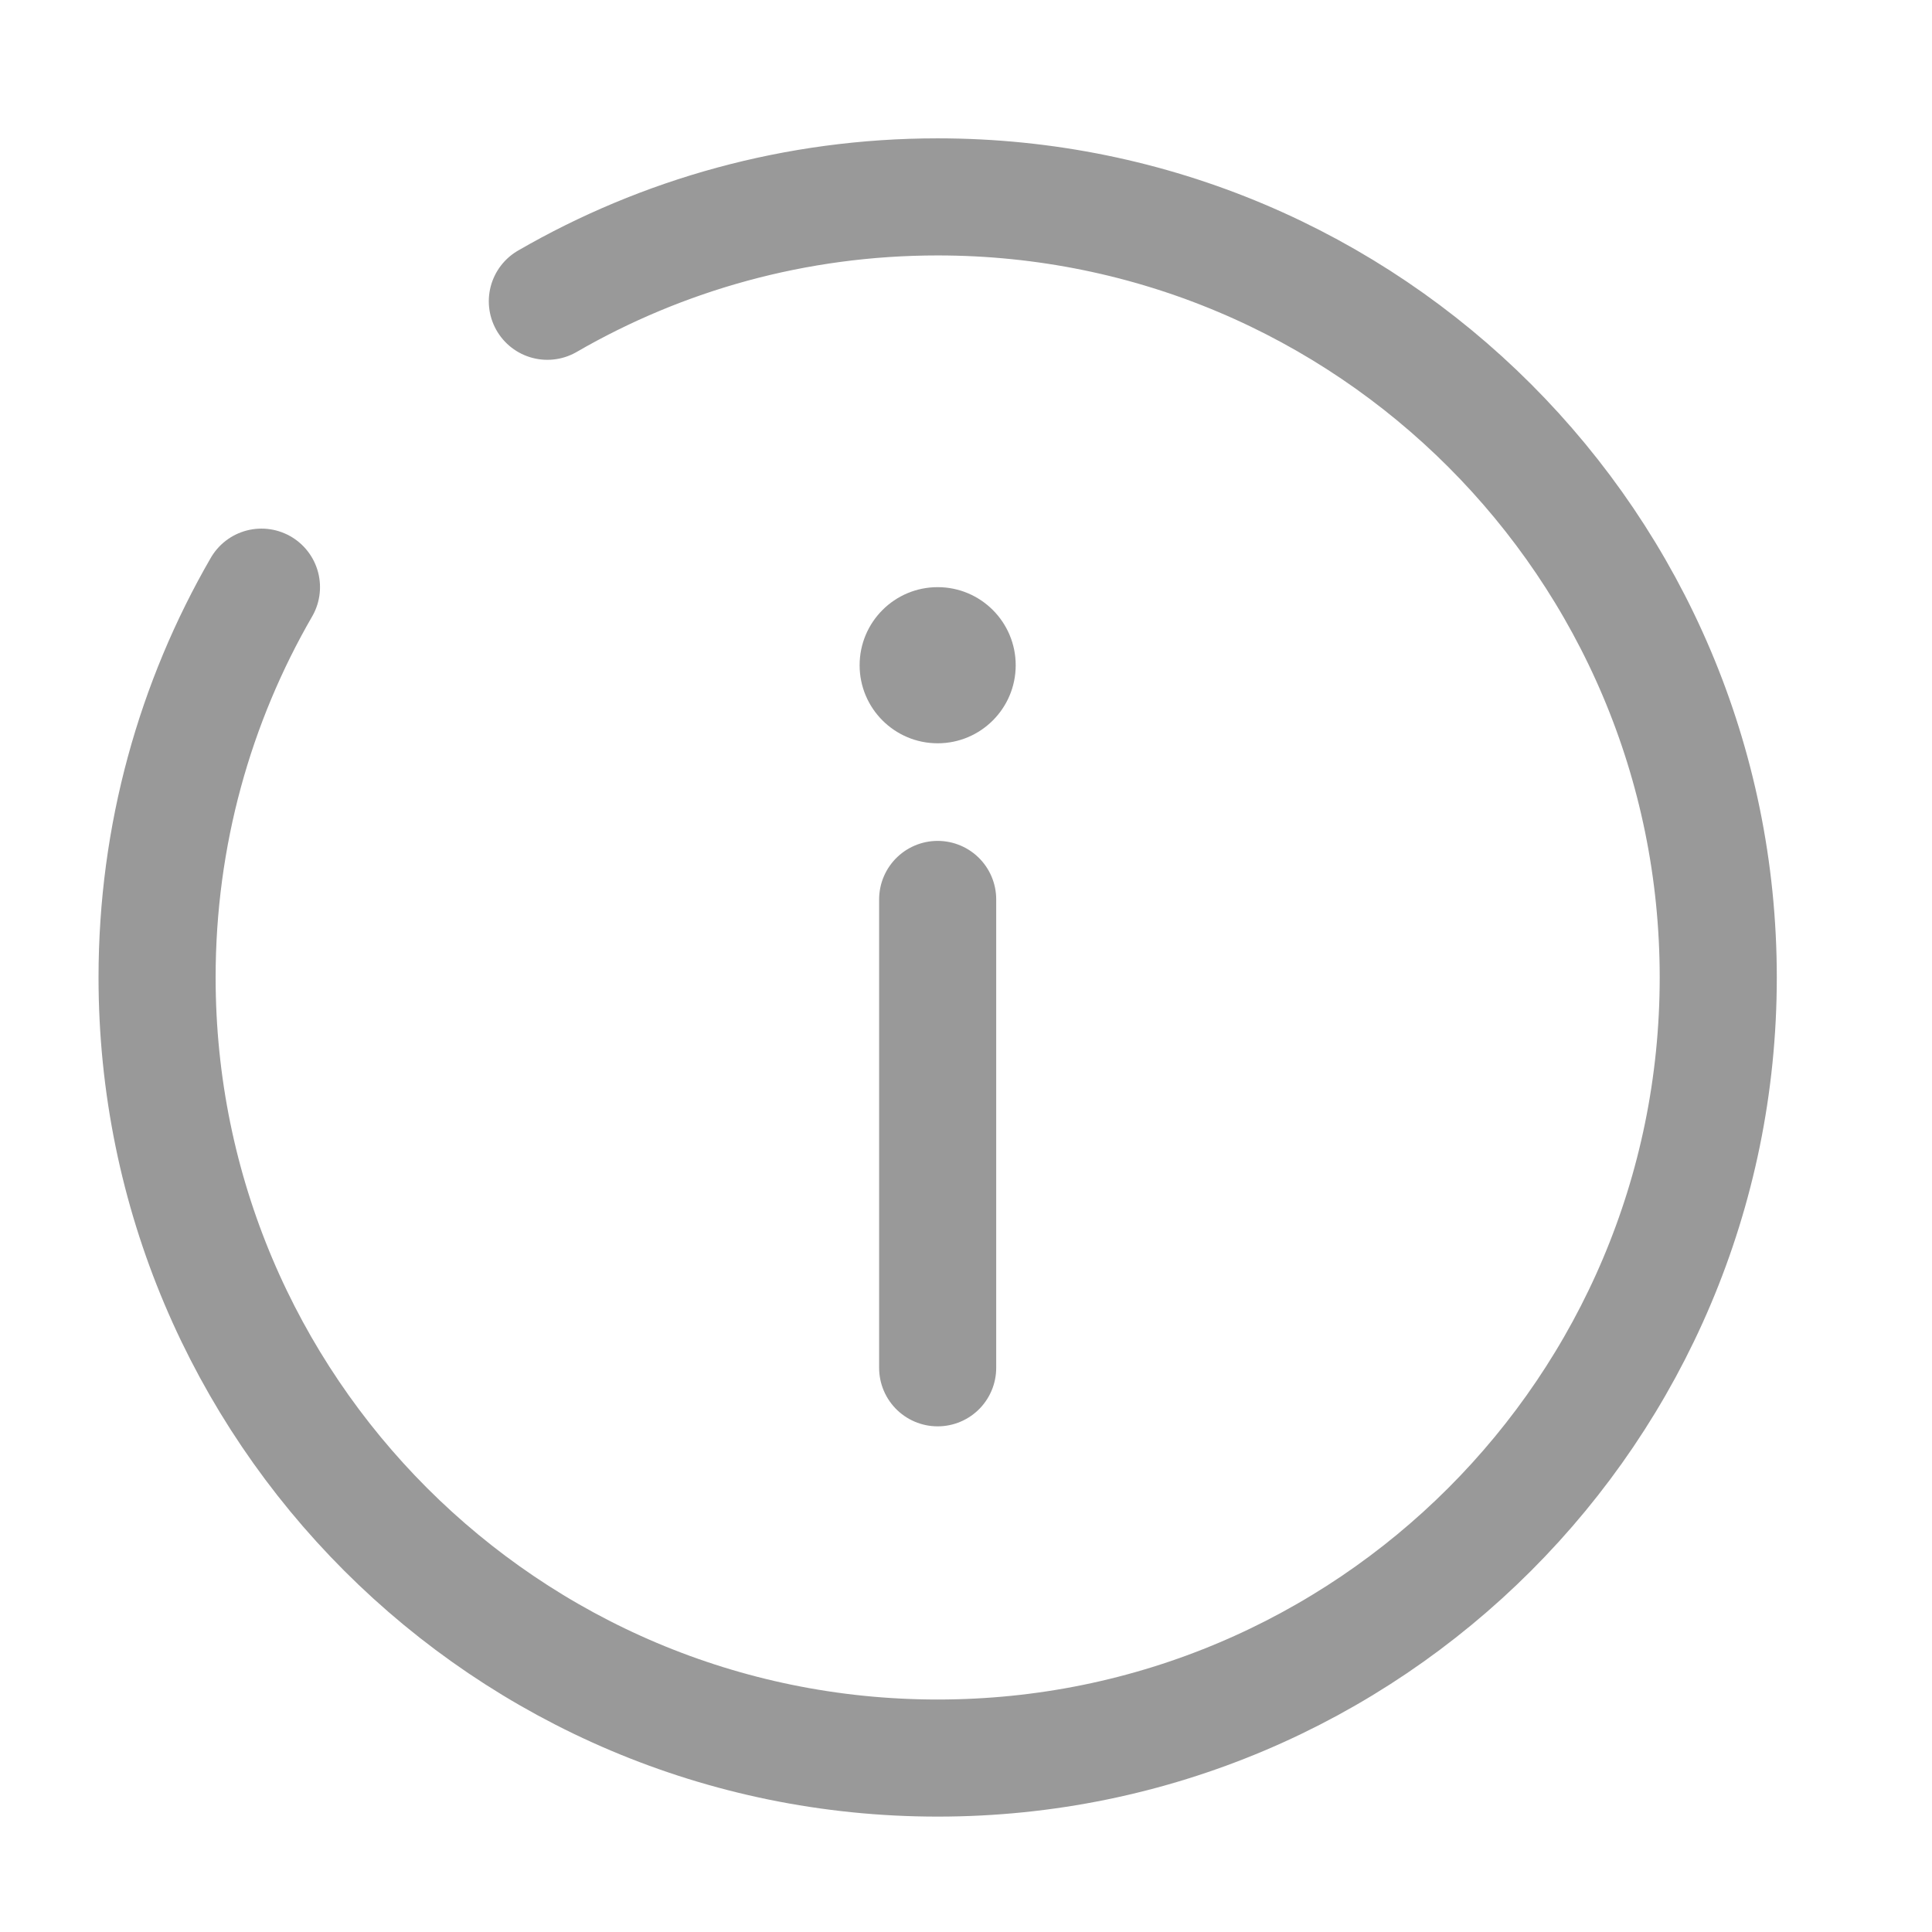
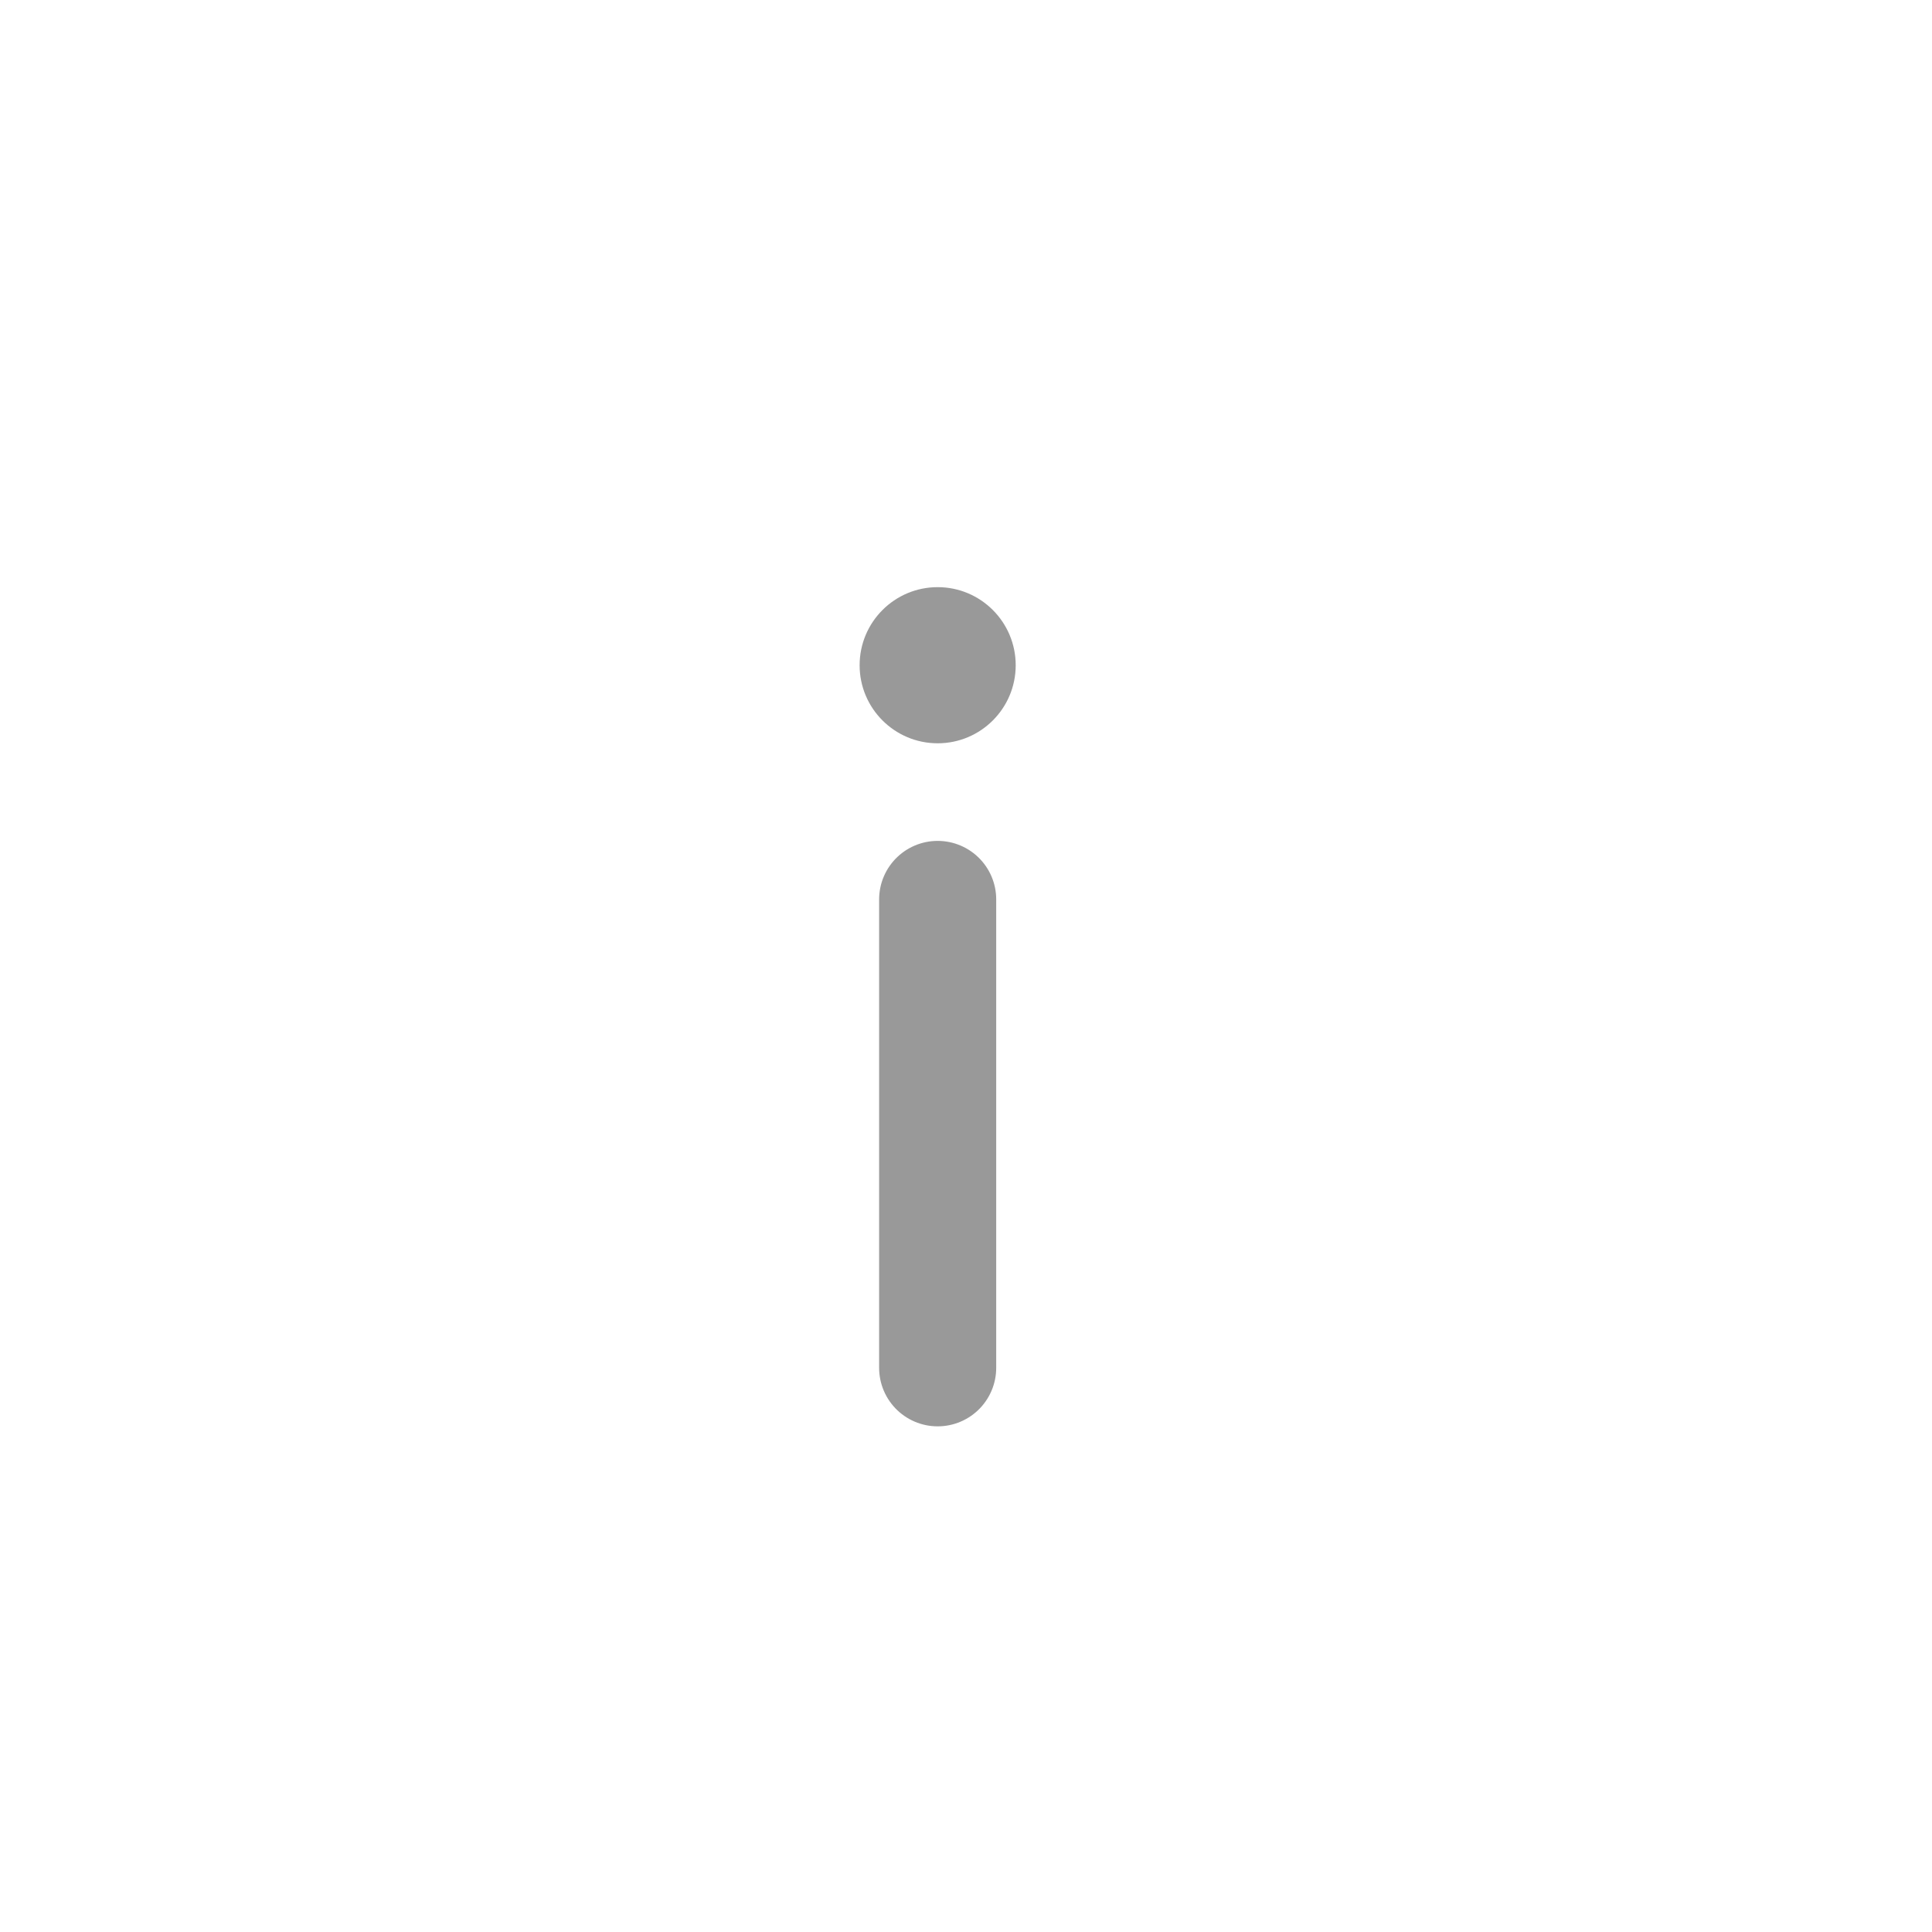
<svg xmlns="http://www.w3.org/2000/svg" width="33" height="33" viewBox="0 0 33 33" fill="none">
  <path d="M16.016 23.363V15.363" stroke="#999999" stroke-width="2" stroke-linecap="round" />
  <path d="M16.016 10.029C16.752 10.029 17.349 10.626 17.349 11.363C17.349 12.099 16.752 12.696 16.016 12.696C15.28 12.696 14.683 12.099 14.683 11.363C14.683 10.626 15.28 10.029 16.016 10.029Z" fill="#999999" />
-   <path d="M9.349 5.146C11.31 4.012 13.587 3.363 16.016 3.363C23.38 3.363 29.349 9.332 29.349 16.696C29.349 24.06 23.38 30.029 16.016 30.029C8.652 30.029 2.683 24.06 2.683 16.696C2.683 14.267 3.332 11.99 4.466 10.029" stroke="#999999" stroke-width="2" stroke-linecap="round" />
</svg>